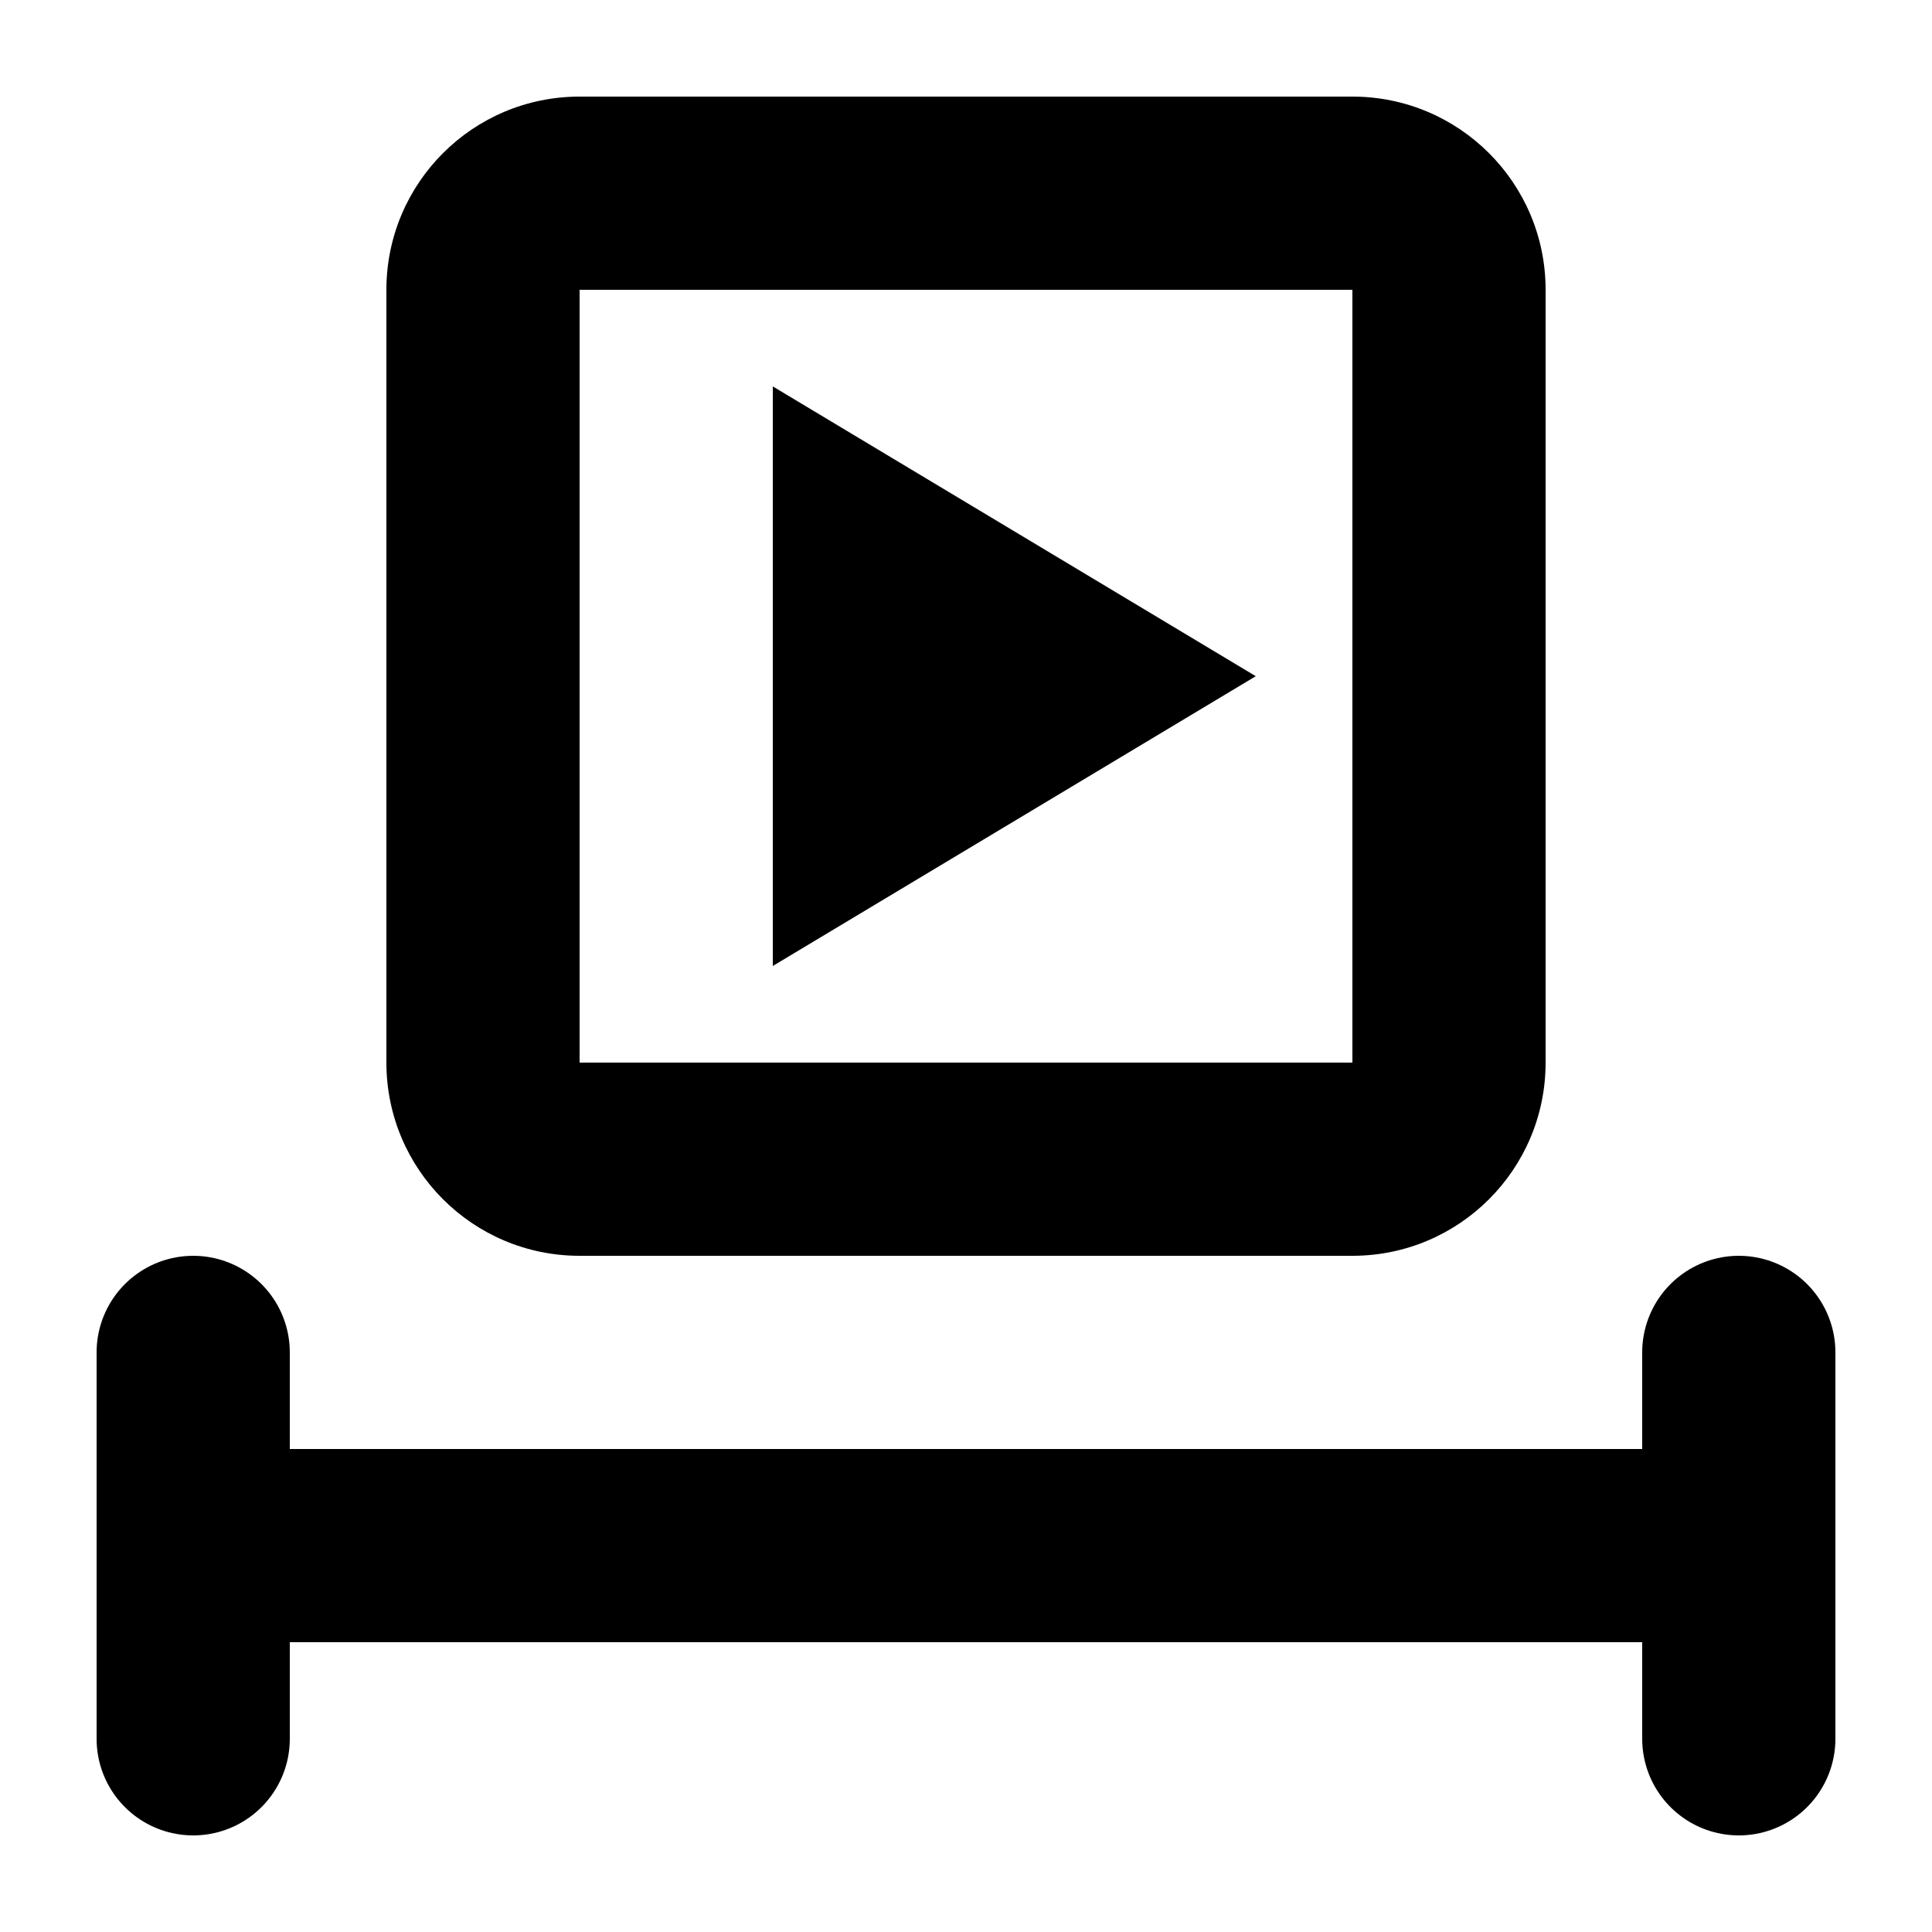
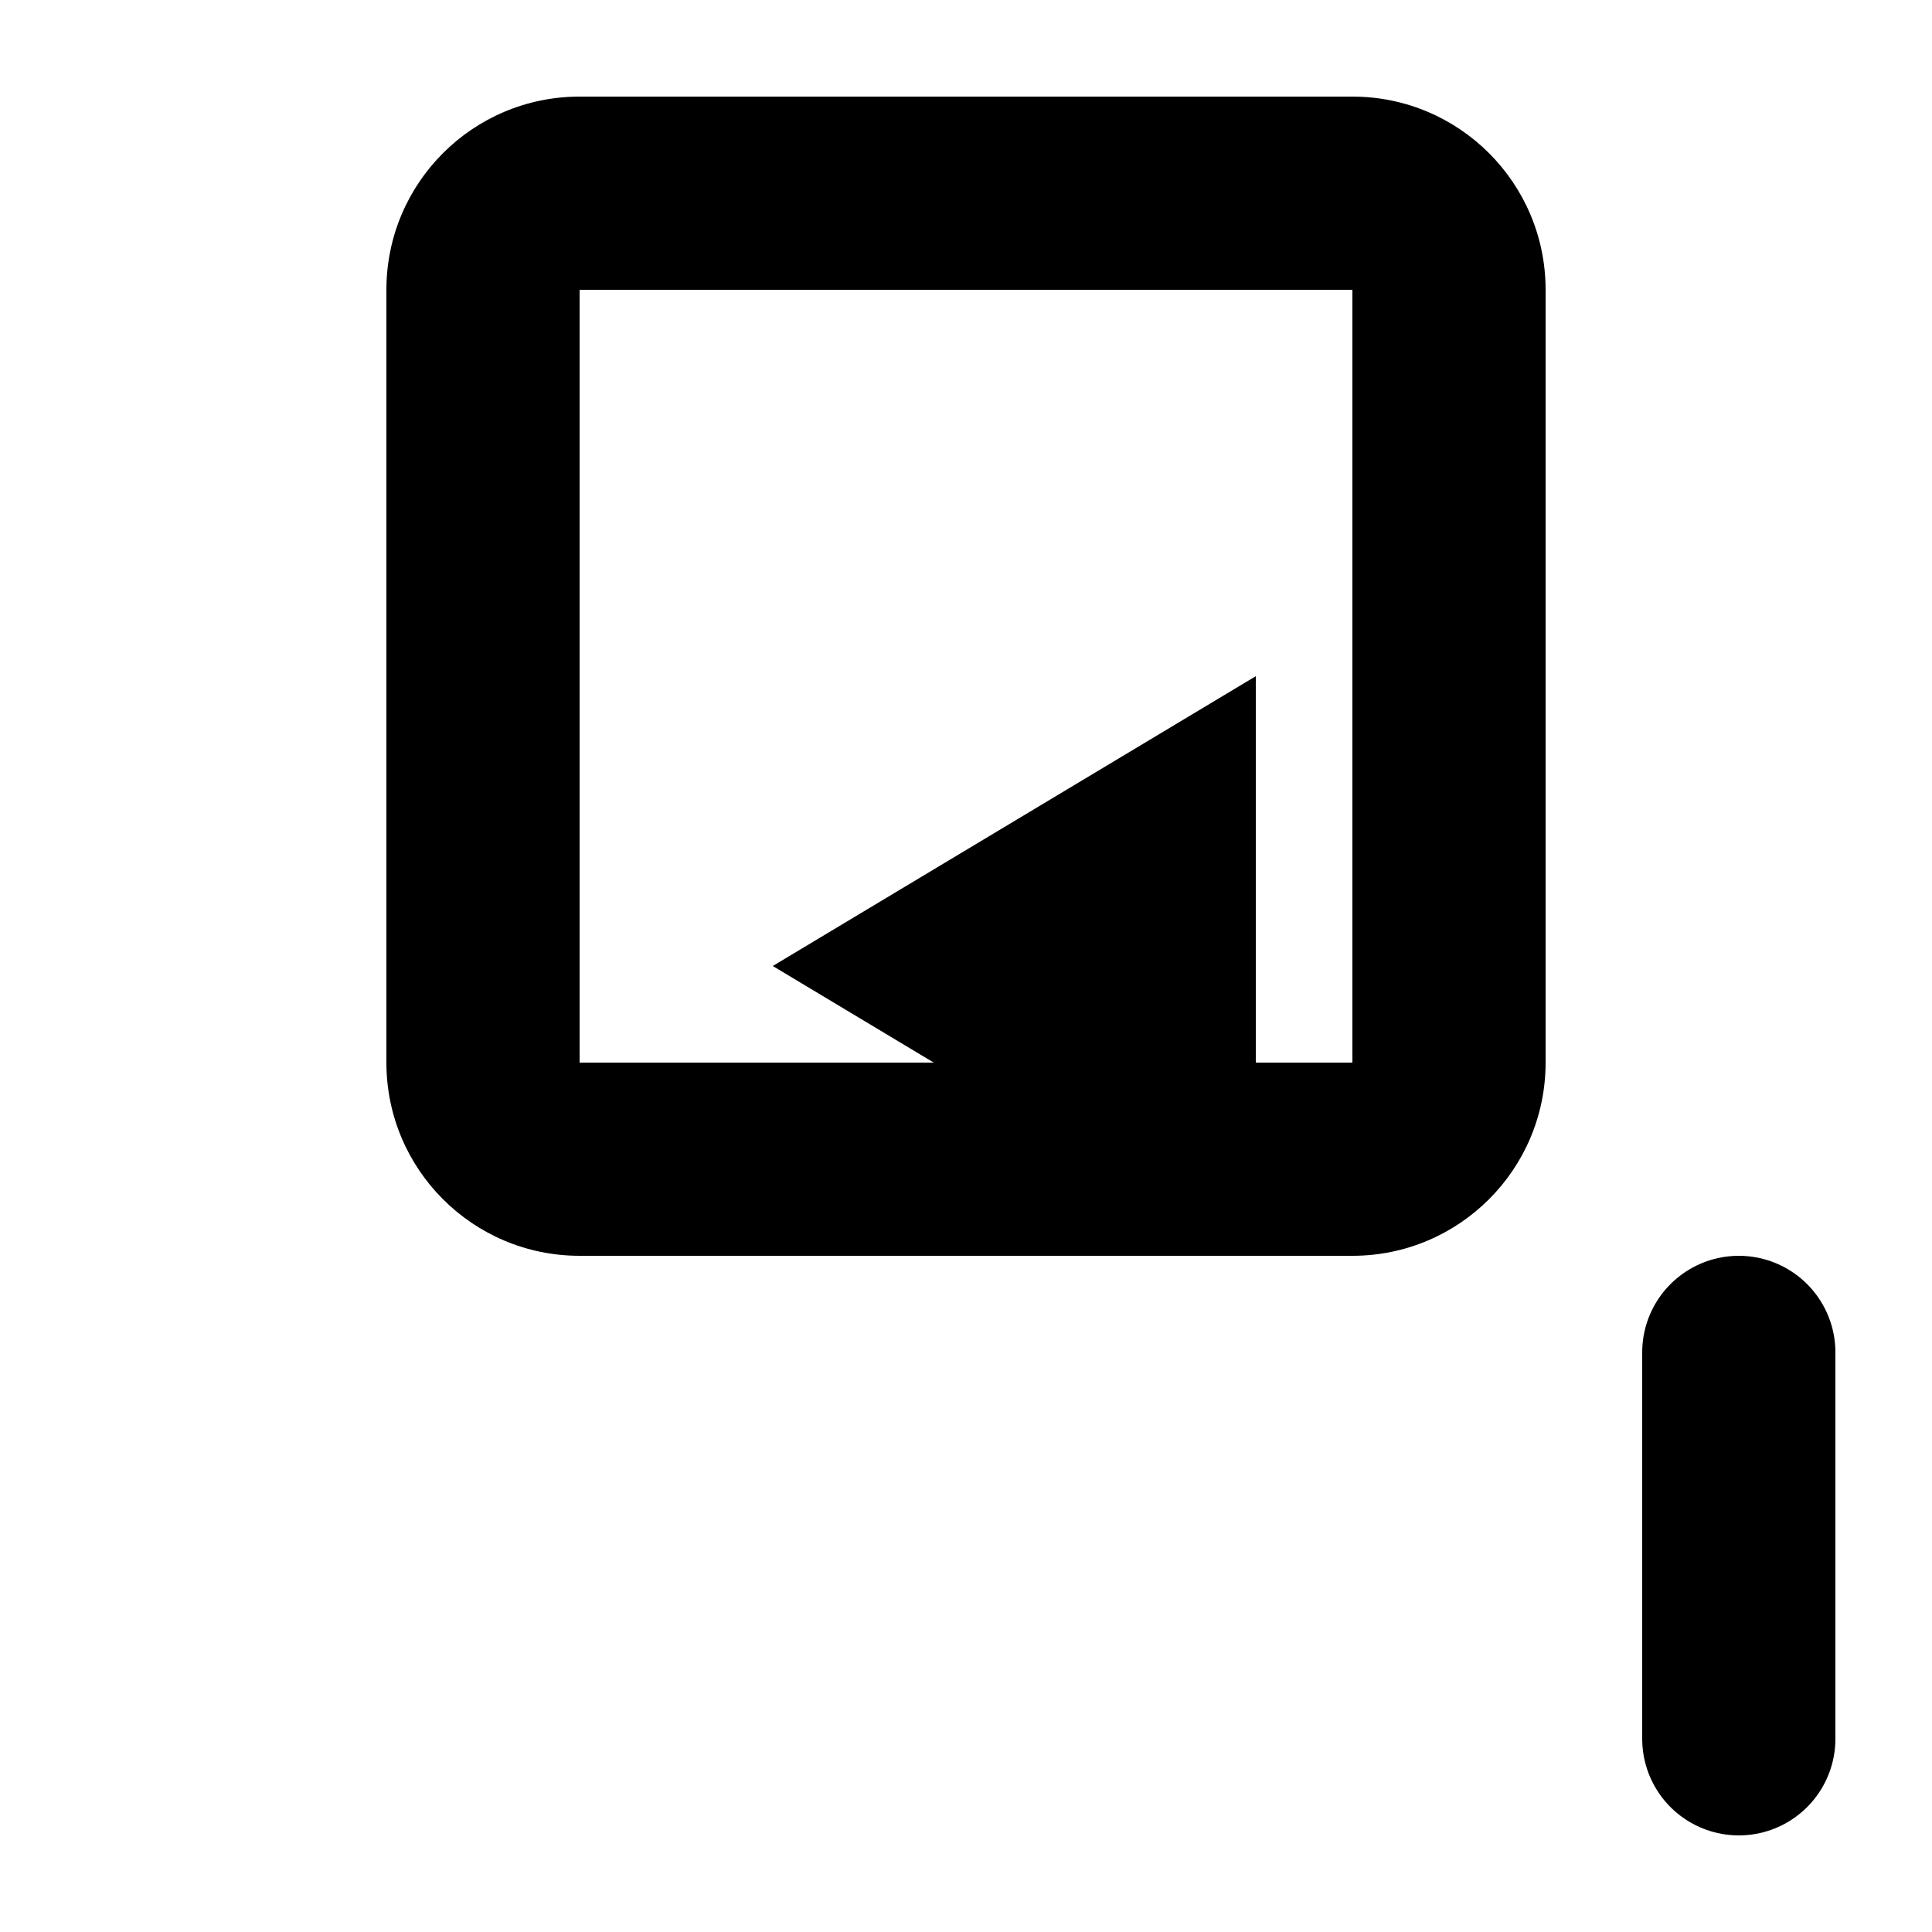
<svg xmlns="http://www.w3.org/2000/svg" width="100%" height="100%" viewBox="0 0 20 20" version="1.1" xml:space="preserve" style="fill-rule:evenodd;clip-rule:evenodd;stroke-linecap:round;stroke-linejoin:round;stroke-miterlimit:2;">
  <rect id="mediaSize" x="0" y="0" width="20" height="20" style="fill:none;" />
-   <path d="M2,16l16,0" style="fill:none;stroke:#000;stroke-width:2px;" />
-   <path d="M2,14l0,4" style="fill:none;stroke:#000;stroke-width:2px;" />
  <path d="M18,14l-0,4" style="fill:none;stroke:#000;stroke-width:2px;" />
  <path d="M14,1c1.105,0 2,0.895 2,2l-0,8c-0,1.105 -0.895,2 -2,2l-8,0c-1.105,-0 -2,-0.895 -2,-2l0,-8c0,-1.105 0.895,-2 2,-2l8,0Zm-0,2l-0,8l-8,0l0,-8l8,-0Z" />
-   <path d="M13,7l-5,3l0,-6l5,3Z" />
+   <path d="M13,7l-5,3l5,3Z" />
</svg>